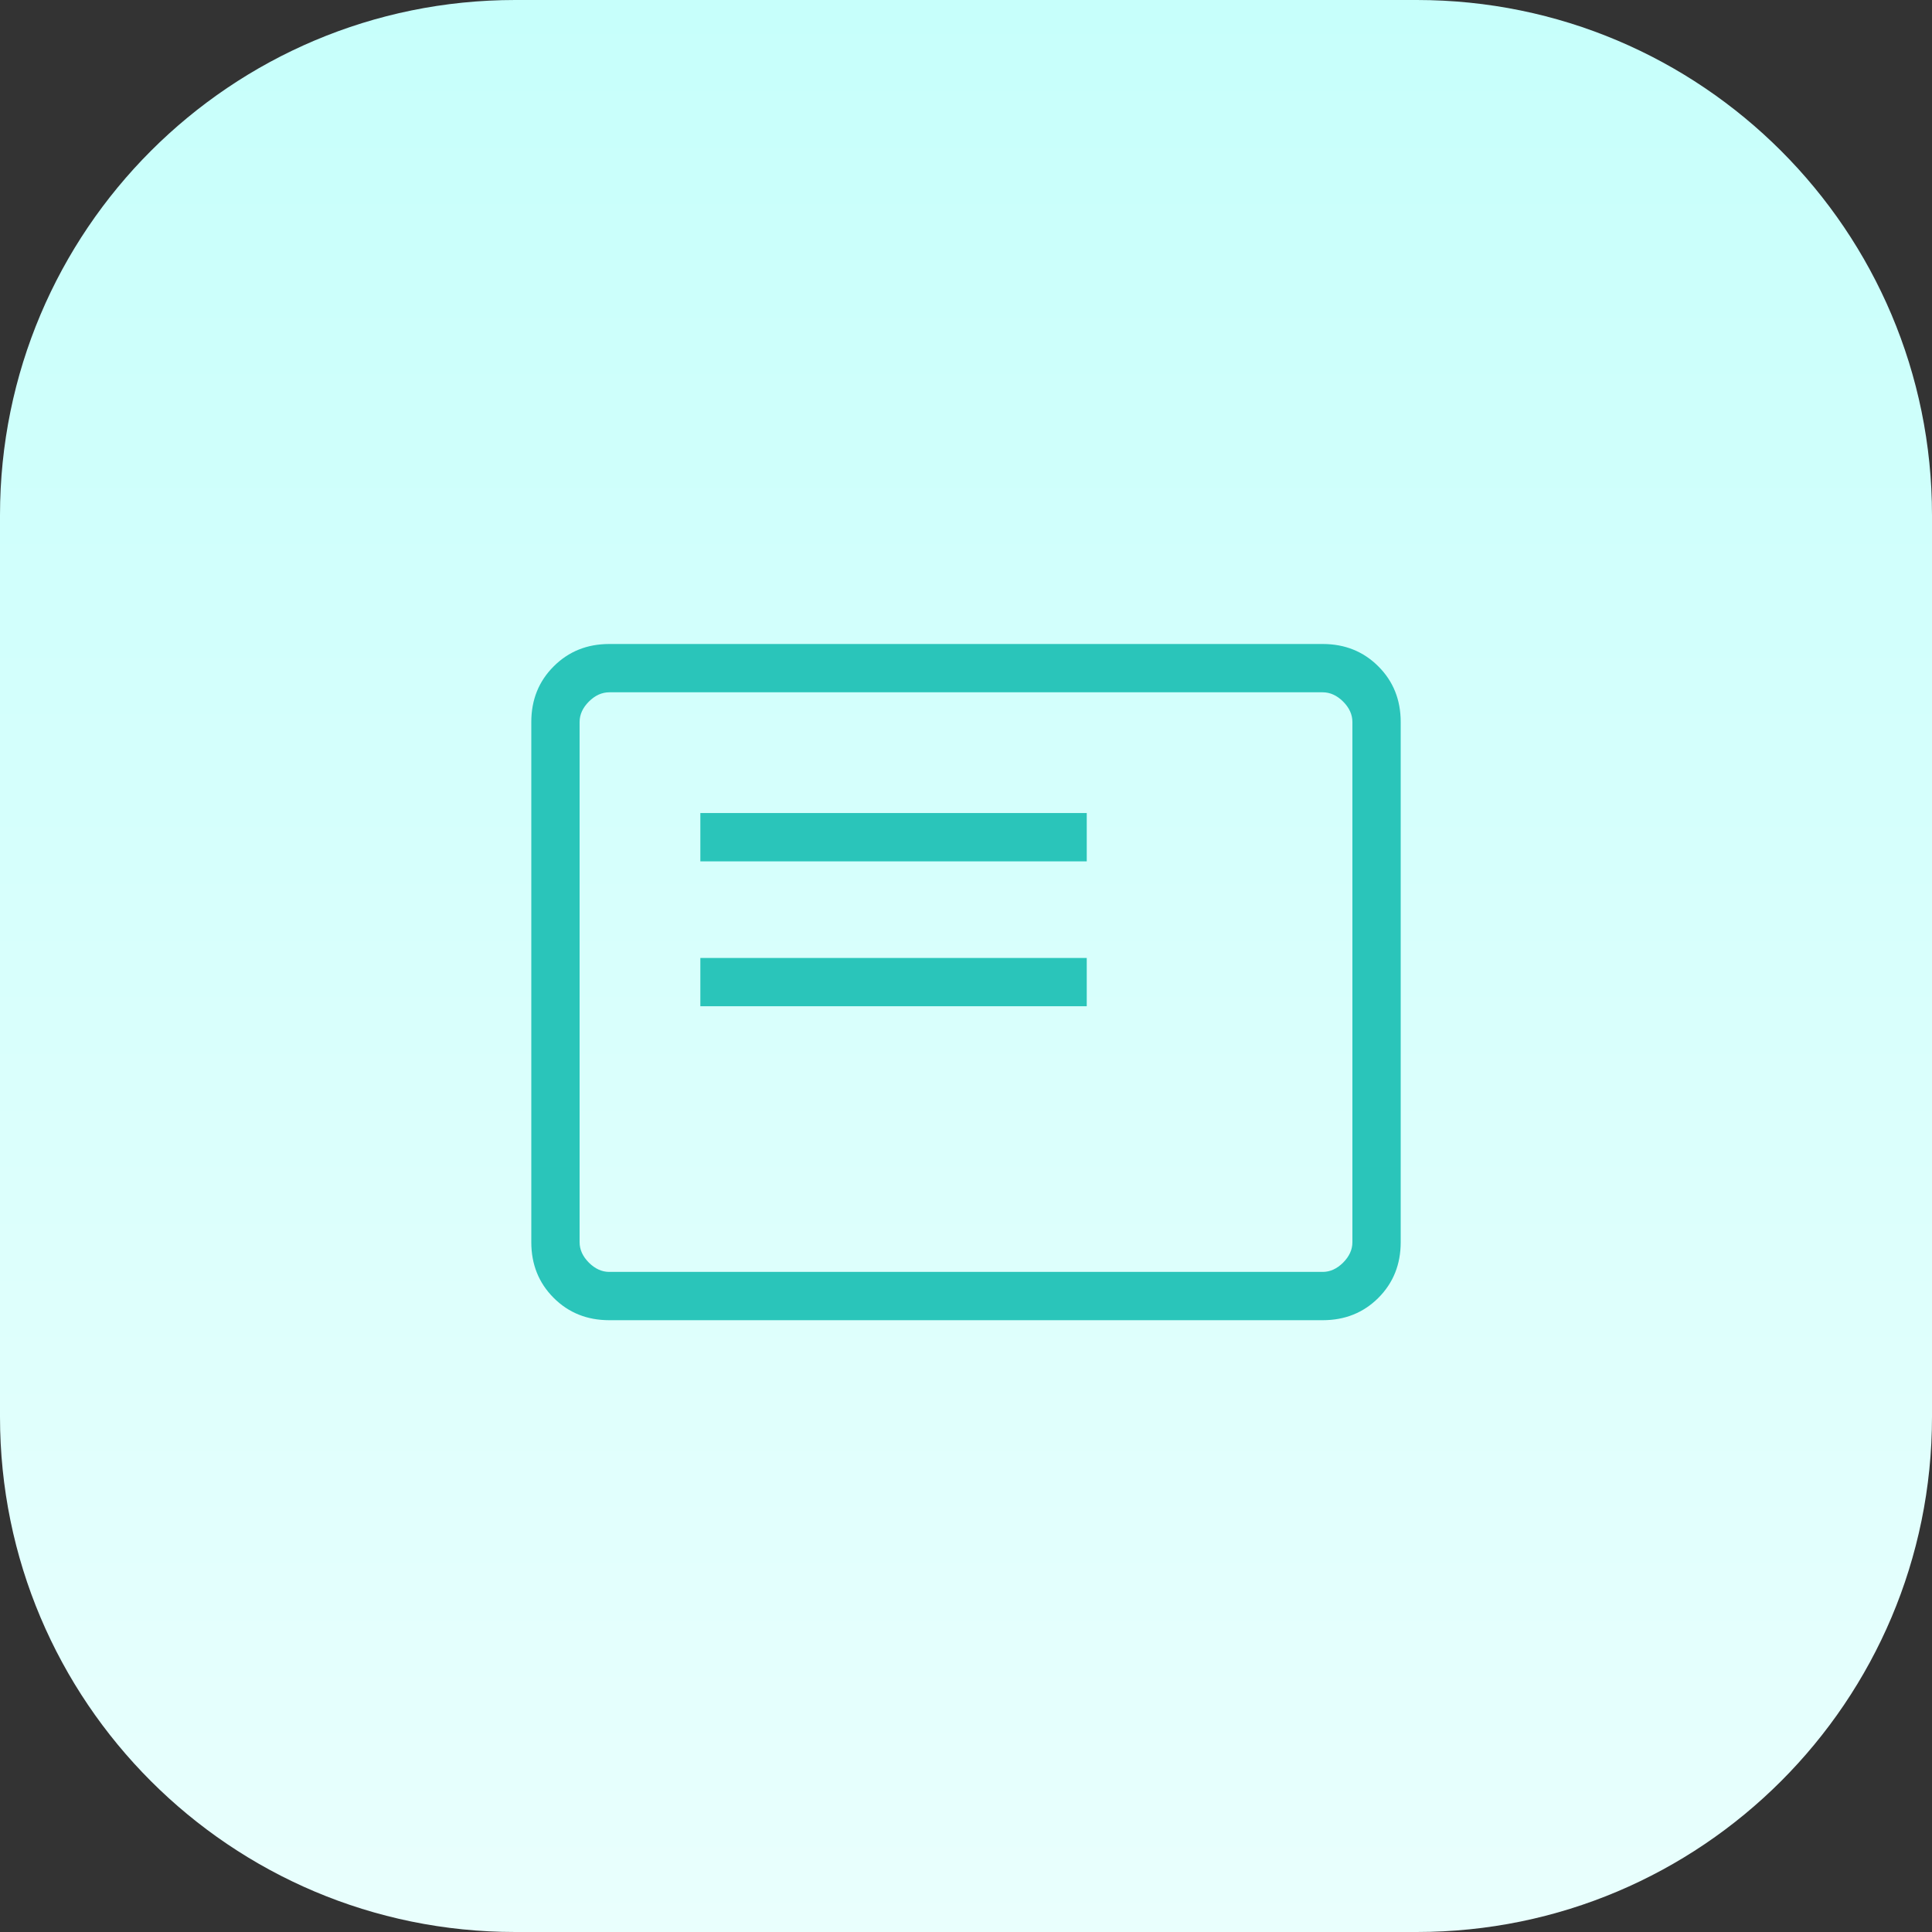
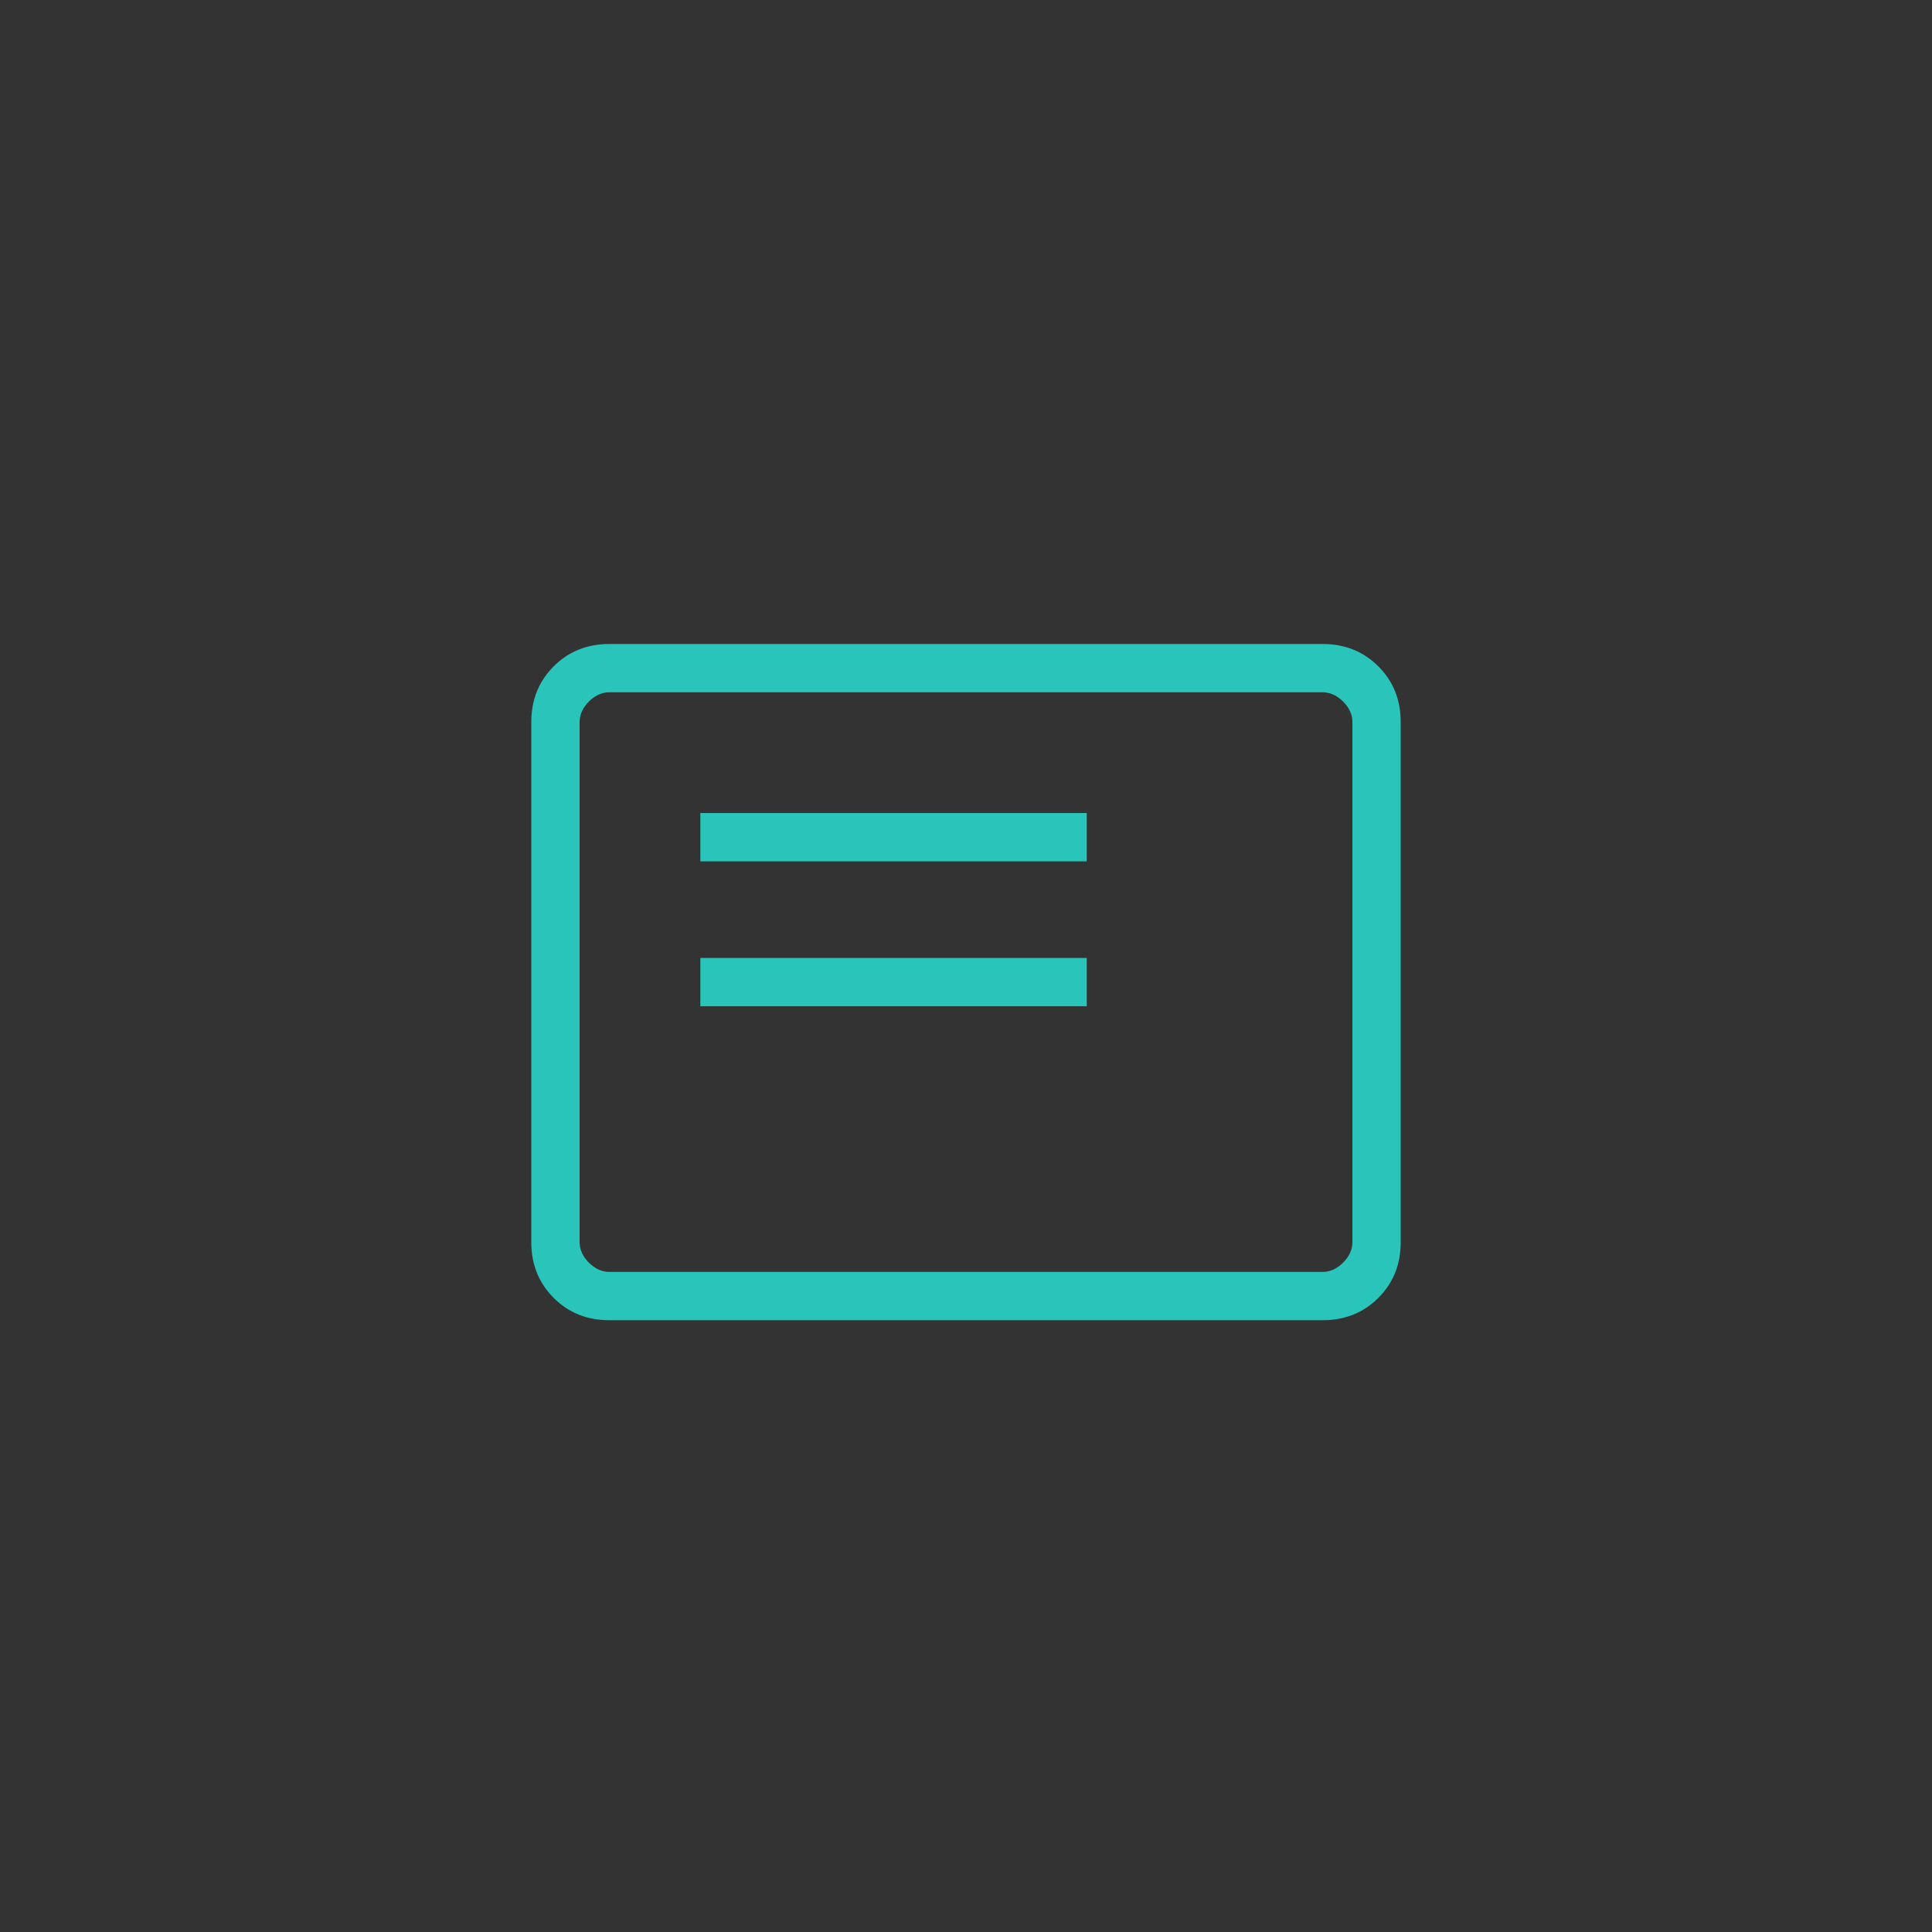
<svg xmlns="http://www.w3.org/2000/svg" width="60" height="60" viewBox="0 0 60 60" fill="none">
  <rect x="0" y="0" width="60" height="60" fill="#333333" stroke="none" />
-   <path d="M0 16C0 7.163 7.163 0 16 0H44C52.837 0 60 7.163 60 16V44C60 52.837 52.837 60 44 60H16C7.163 60 0 52.837 0 44V16Z" fill="url(#paint0_linear_6780_2961)" />
  <path d="M21.75 31.25H33.75V29.75H21.75V31.25ZM21.75 26.75H33.75V25.25H21.75V26.75ZM18.922 41C18.233 41 17.657 40.769 17.195 40.307C16.732 39.844 16.5 39.267 16.5 38.578V22.422C16.5 21.733 16.732 21.157 17.195 20.695C17.657 20.232 18.233 20 18.922 20H41.078C41.767 20 42.343 20.232 42.806 20.695C43.269 21.157 43.5 21.733 43.5 22.422V38.578C43.5 39.267 43.269 39.843 42.807 40.306C42.344 40.769 41.767 41 41.078 41H18.922ZM18.922 39.5H41.078C41.307 39.5 41.519 39.404 41.712 39.212C41.904 39.019 42 38.807 42 38.578V22.422C42 22.192 41.904 21.981 41.712 21.788C41.519 21.596 41.307 21.5 41.078 21.5H18.922C18.692 21.5 18.481 21.596 18.288 21.788C18.096 21.981 18 22.192 18 22.422V38.578C18 38.807 18.096 39.019 18.288 39.212C18.481 39.404 18.692 39.5 18.922 39.5Z" fill="#2AC5BA" />
  <defs>
    <linearGradient id="paint0_linear_6780_2961" x1="30" y1="60" x2="30" y2="0" gradientUnits="userSpaceOnUse">
      <stop stop-color="#E9FFFD" />
      <stop offset="0.997" stop-color="#C7FFFB" />
    </linearGradient>
  </defs>
</svg>